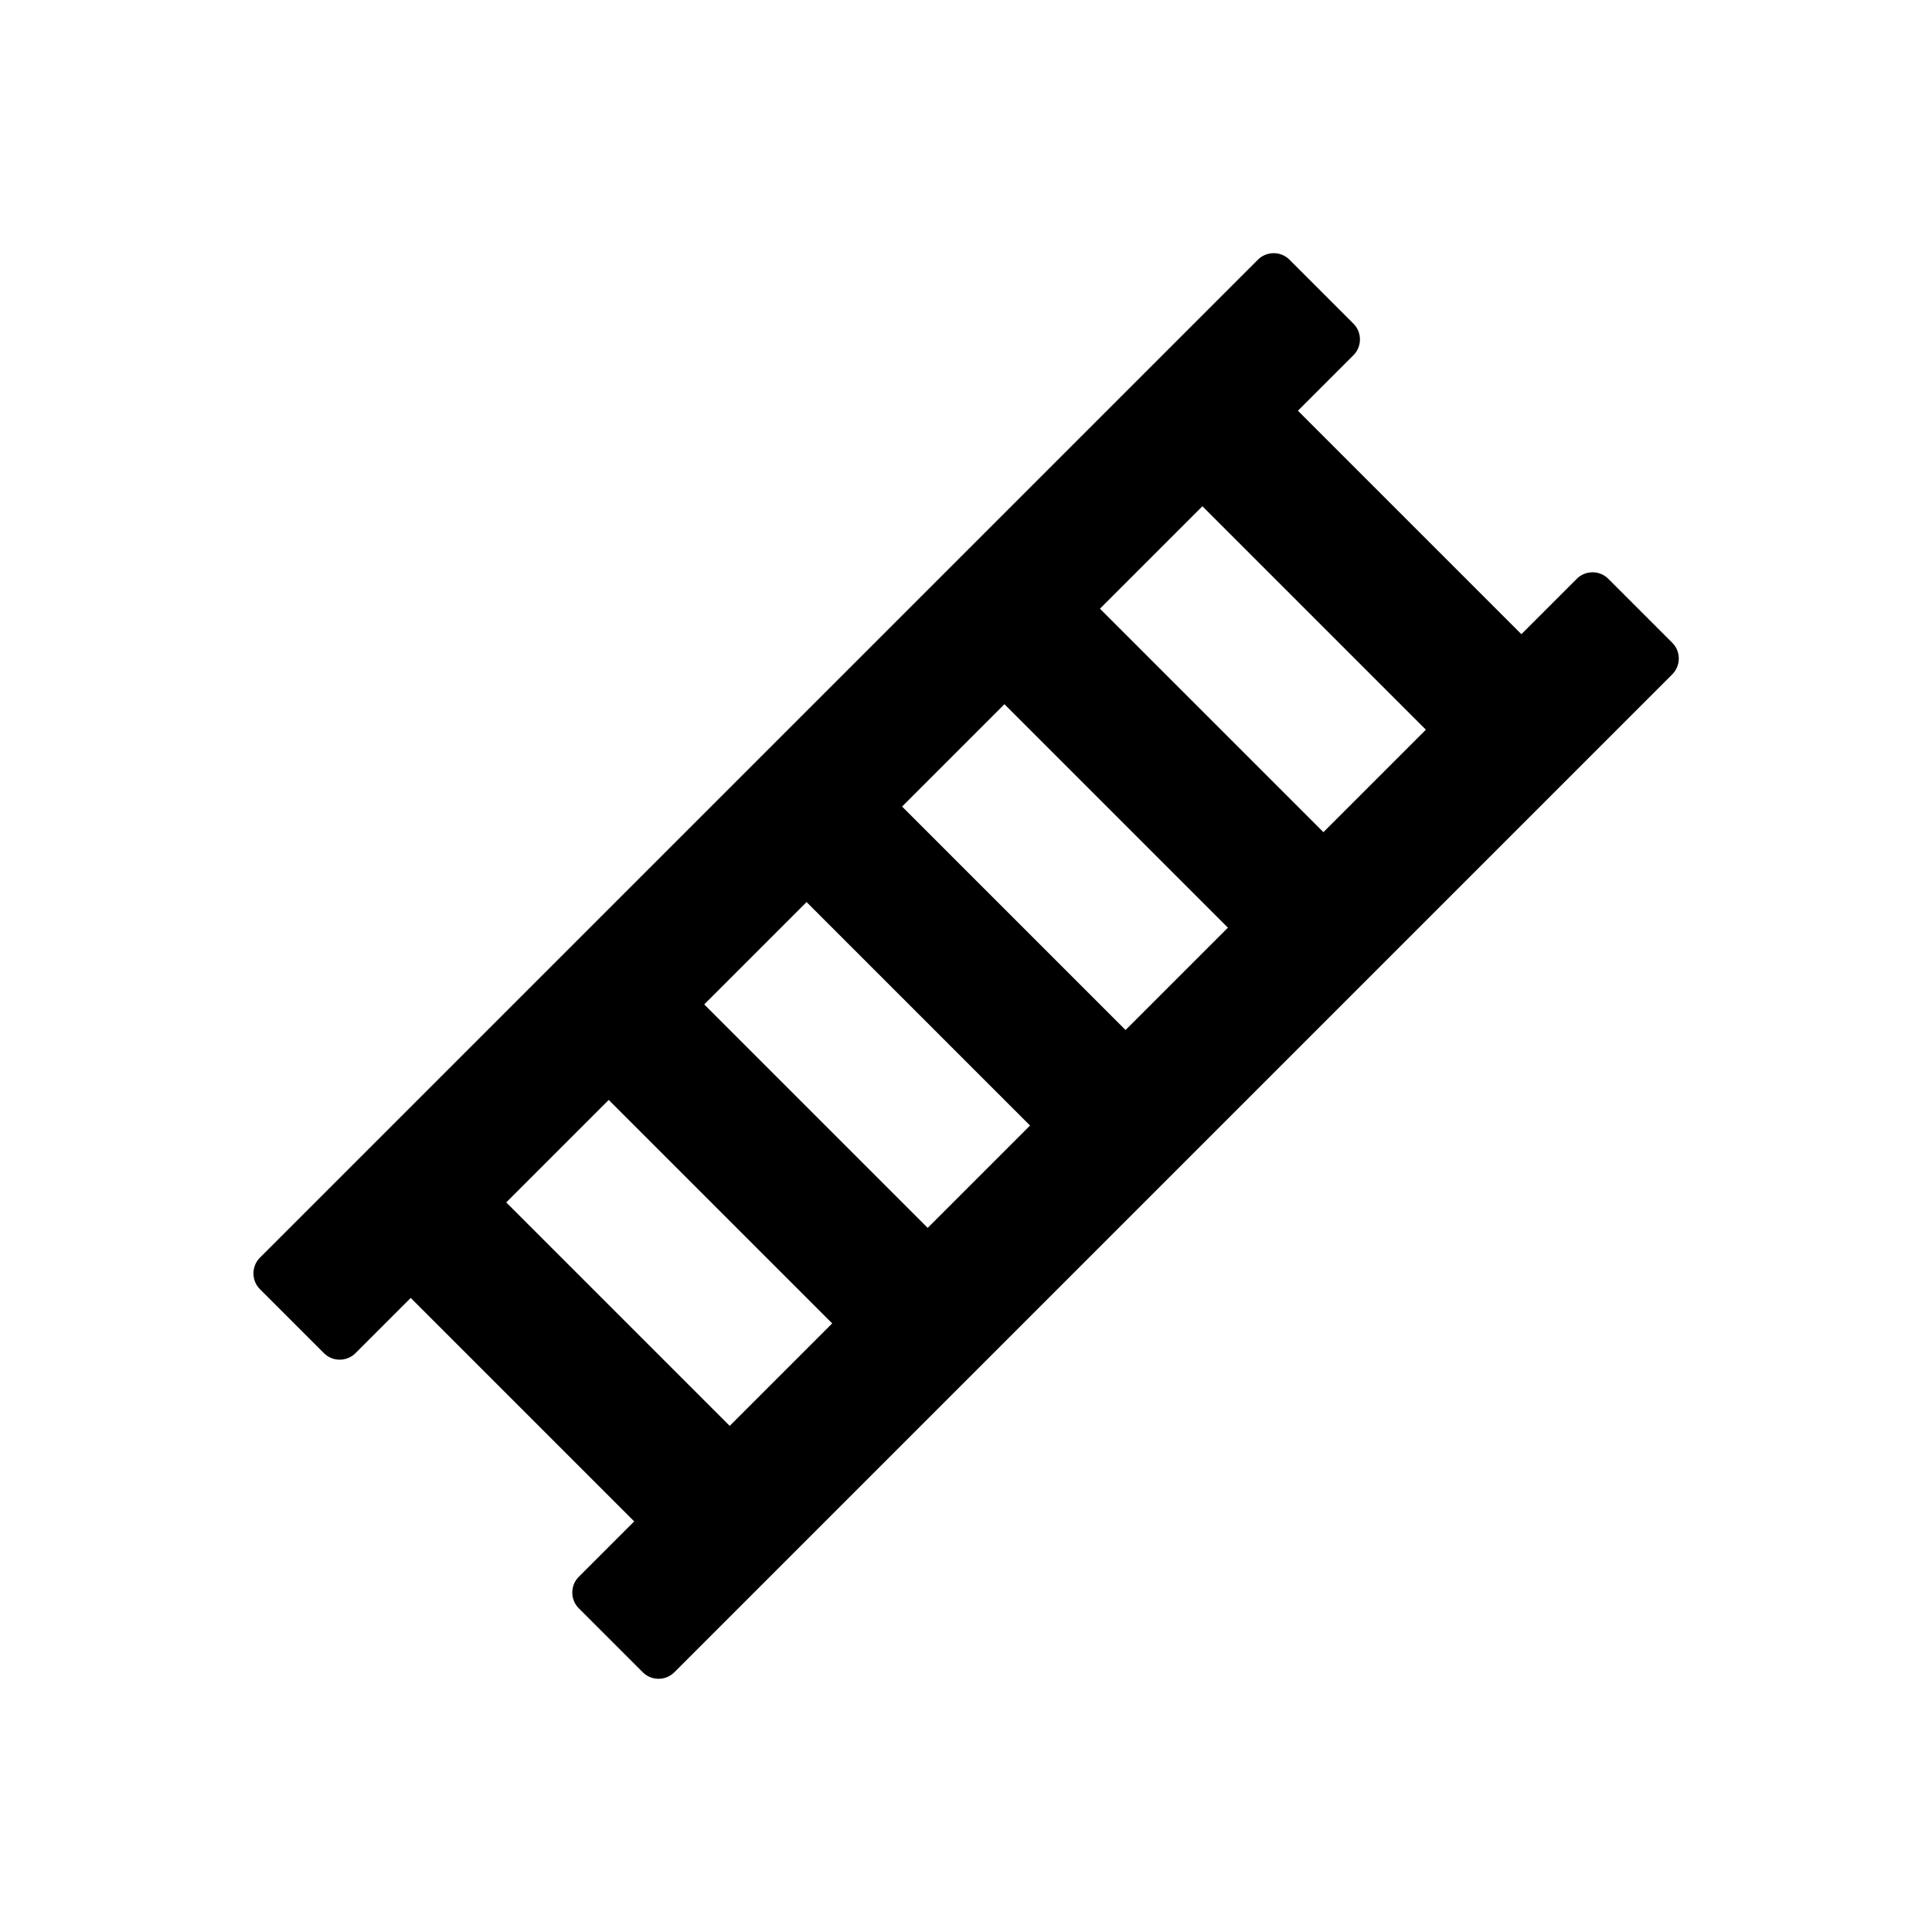
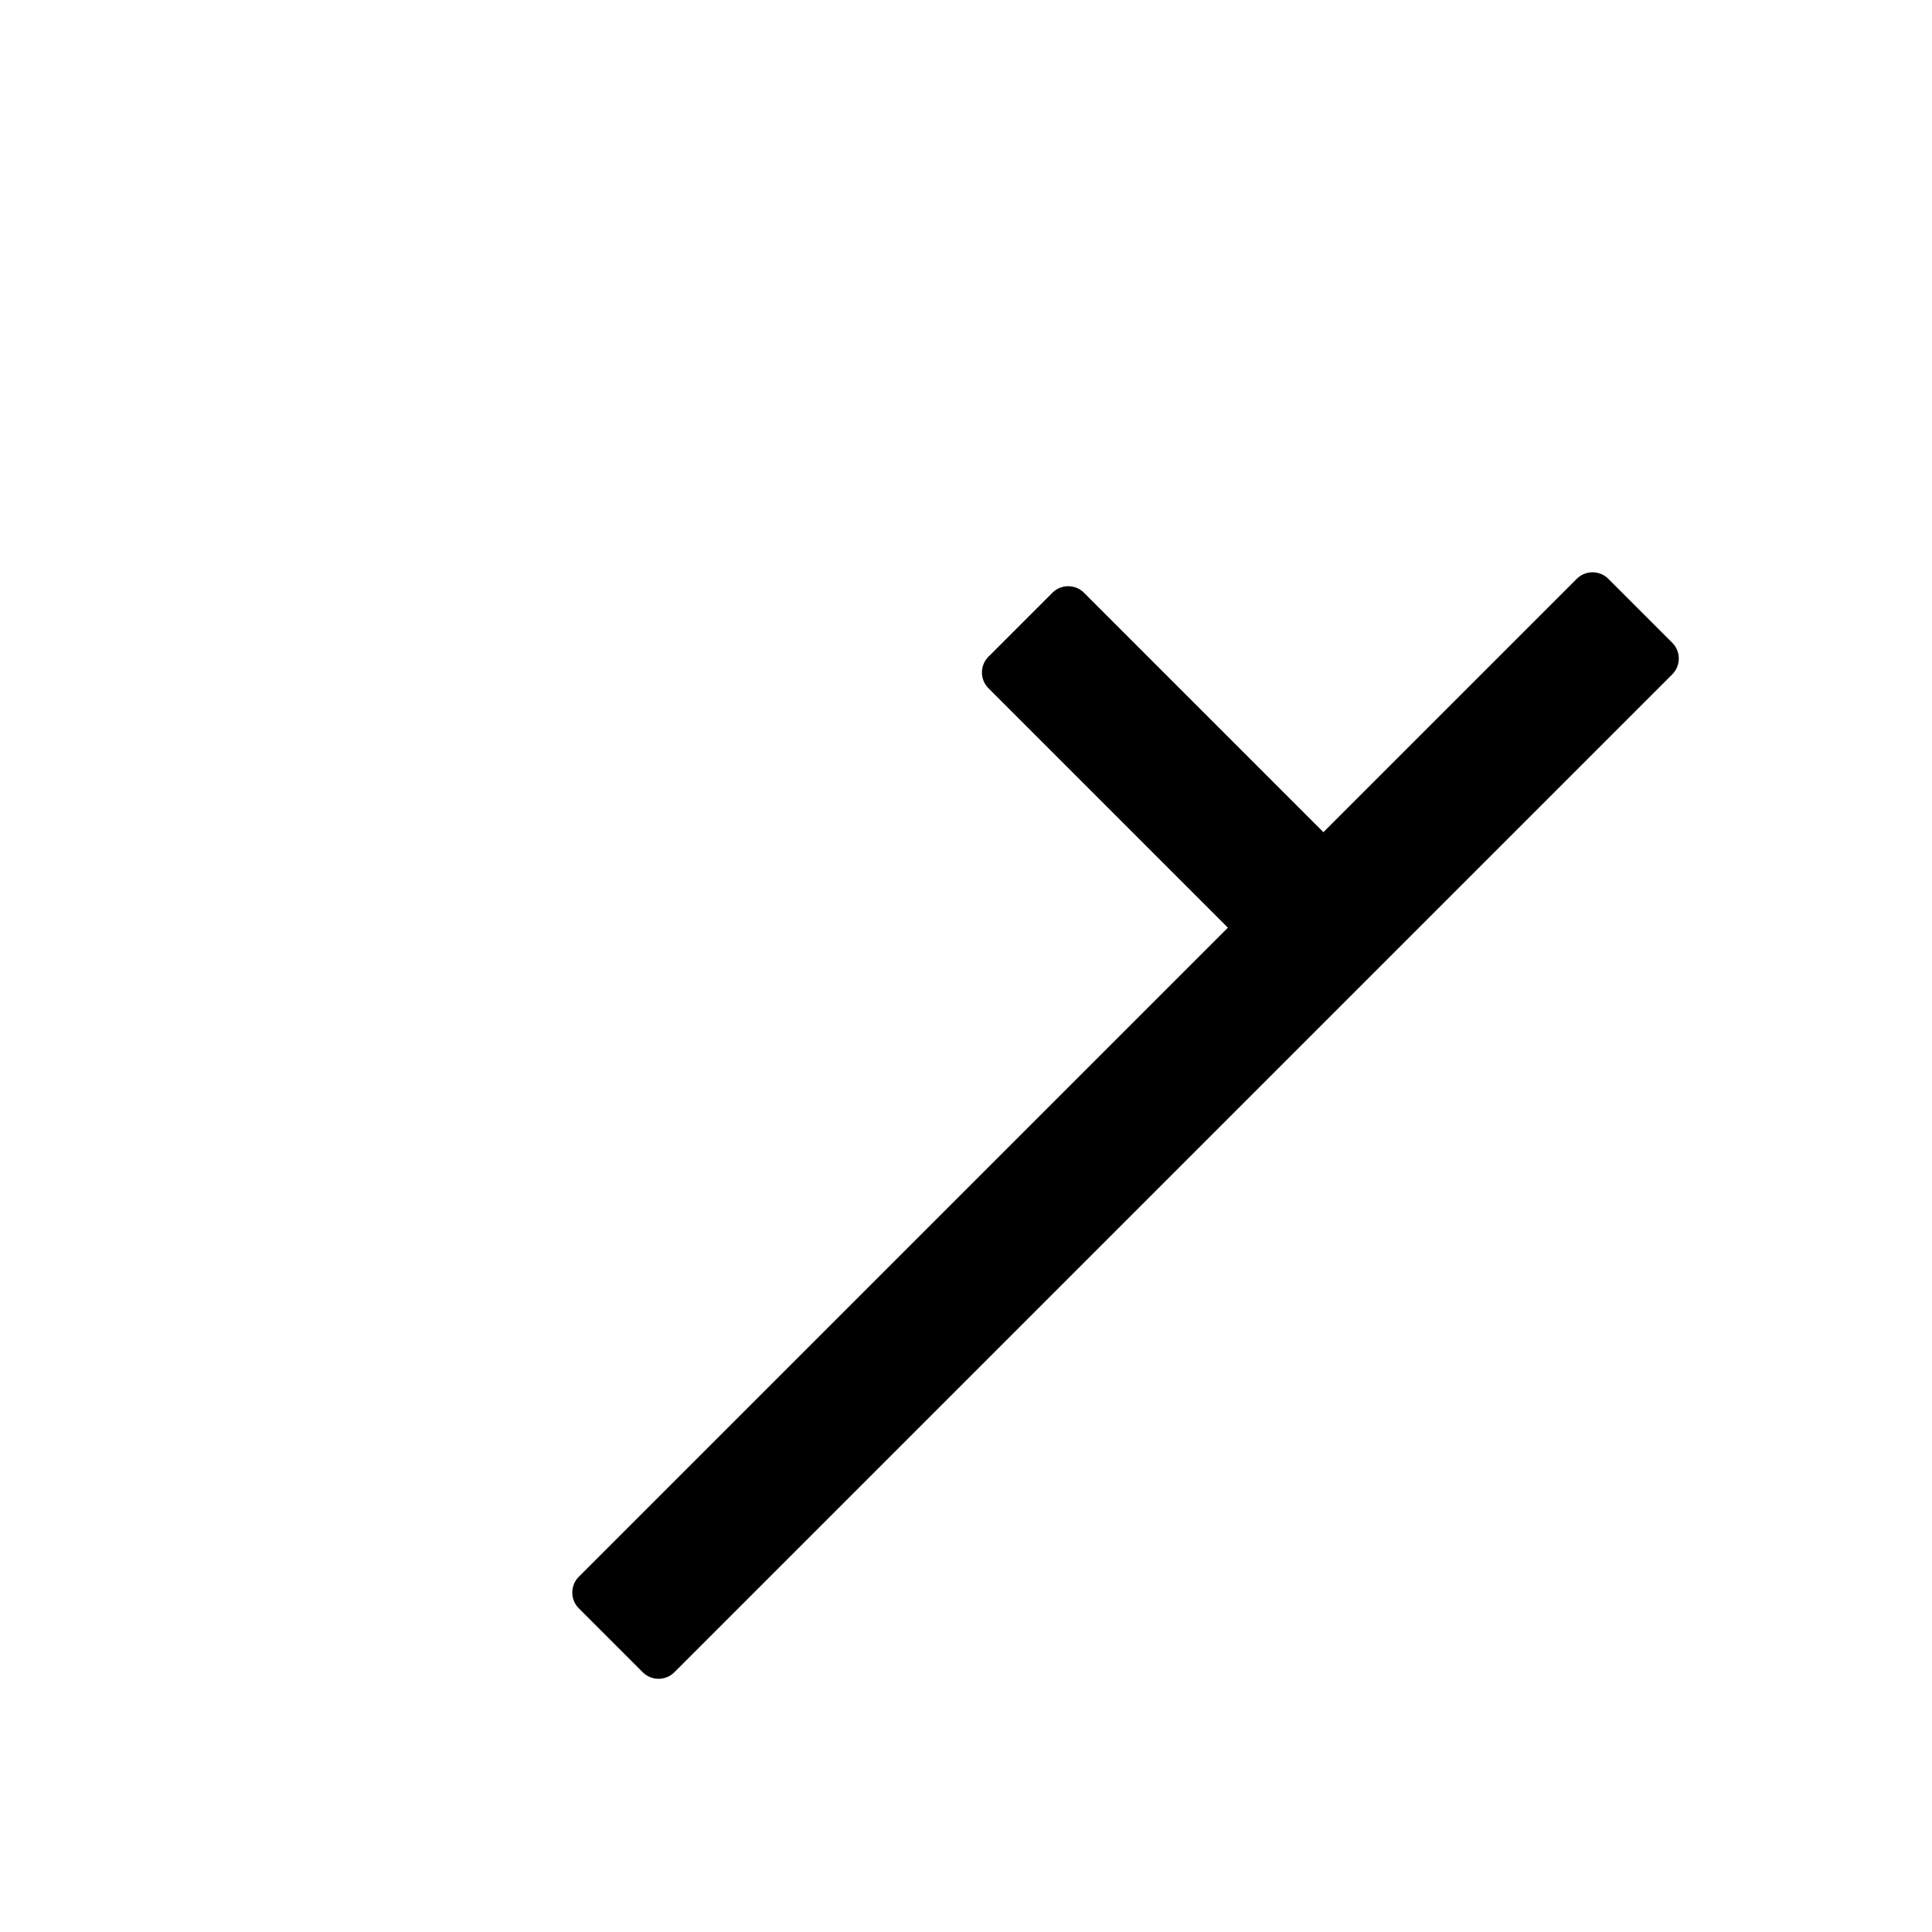
<svg xmlns="http://www.w3.org/2000/svg" fill="#000000" width="800px" height="800px" version="1.1" viewBox="144 144 512 512">
  <g>
    <path d="m570.21 297.38 16.973 16.973c2.289 2.289 2.289 6.051 0 8.34l-264.49 264.49c-2.289 2.289-6.051 2.289-8.34 0l-16.973-16.973c-2.289-2.289-2.289-6.051 0-8.34l264.49-264.49c2.289-2.289 6.051-2.289 8.34 0z" />
-     <path d="m485.71 212.81 16.973 16.973c2.289 2.289 2.289 6.051 0 8.34l-264.49 264.49c-2.289 2.289-6.051 2.289-8.34 0l-16.973-16.973c-2.289-2.289-2.289-6.051 0-8.34l264.49-264.49c2.289-2.289 6.051-2.289 8.34 0z" />
-     <path d="m526.01 341.52-67.598-67.598c-2.289-2.289-2.289-6.051 0-8.34l16.973-16.973c2.289-2.289 6.051-2.289 8.34 0l67.598 67.598c2.289 2.289 2.289 6.051 0 8.34l-16.973 16.973c-2.289 2.289-6.051 2.289-8.34 0z" />
    <path d="m473.54 393.98-67.598-67.598c-2.289-2.289-2.289-6.051 0-8.34l16.973-16.973c2.289-2.289 6.051-2.289 8.34 0l67.523 67.523c2.289 2.289 2.289 6.051 0 8.34l-16.973 16.973c-2.289 2.289-6.051 2.289-8.34 0z" />
-     <path d="m421.07 446.38-67.523-67.523c-2.289-2.289-2.289-6.051 0-8.34l16.973-16.973c2.289-2.289 6.051-2.289 8.34 0l67.523 67.523c2.289 2.289 2.289 6.051 0 8.34l-16.973 16.973c-2.289 2.289-6.051 2.289-8.34 0z" />
-     <path d="m368.67 498.85-67.523-67.523c-2.289-2.289-2.289-6.051 0-8.34l16.973-16.973c2.289-2.289 6.051-2.289 8.34 0l67.598 67.598c2.289 2.289 2.289 6.051 0 8.34l-16.973 16.973c-2.289 2.289-6.051 2.289-8.34 0z" />
-     <path d="m316.2 551.32-67.598-67.598c-2.289-2.289-2.289-6.051 0-8.34l16.973-16.973c2.289-2.289 6.051-2.289 8.34 0l67.598 67.598c2.289 2.289 2.289 6.051 0 8.34l-16.973 16.973c-2.289 2.289-6.051 2.289-8.34 0z" />
  </g>
</svg>